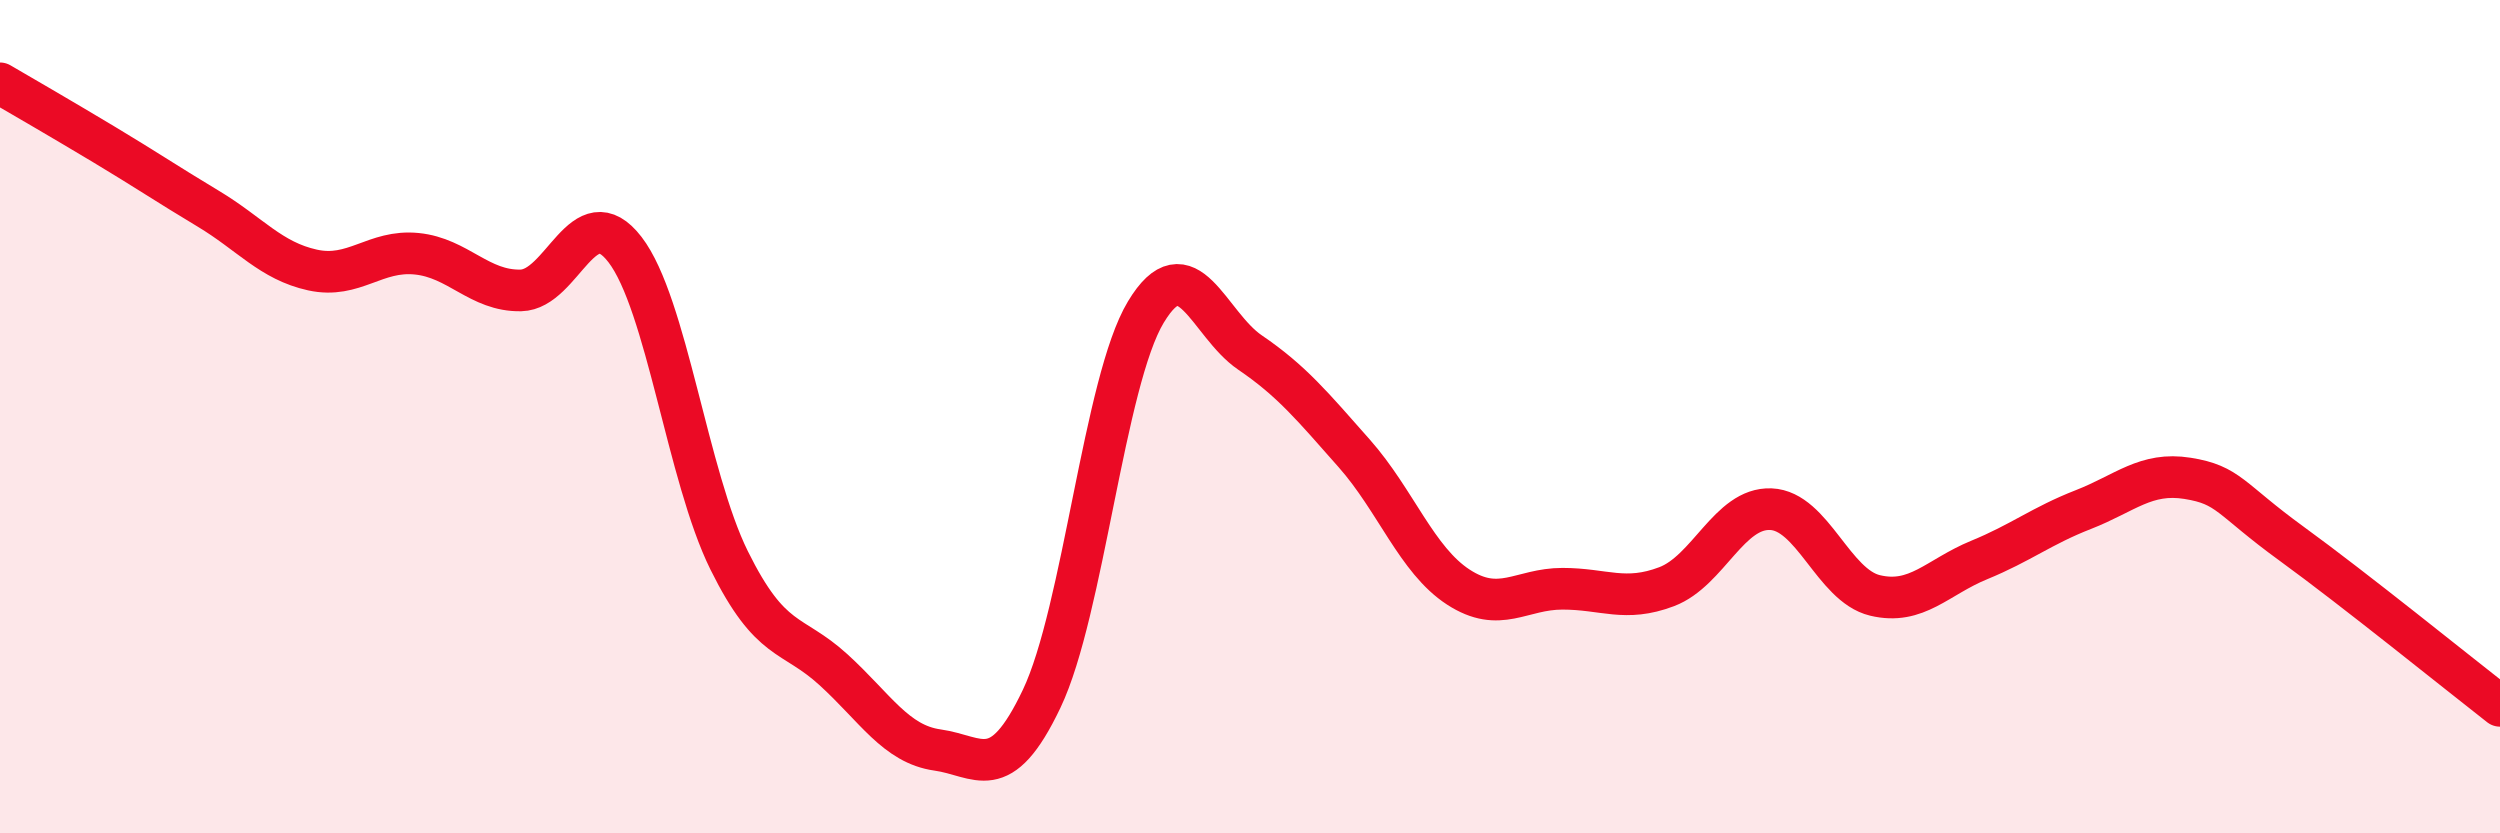
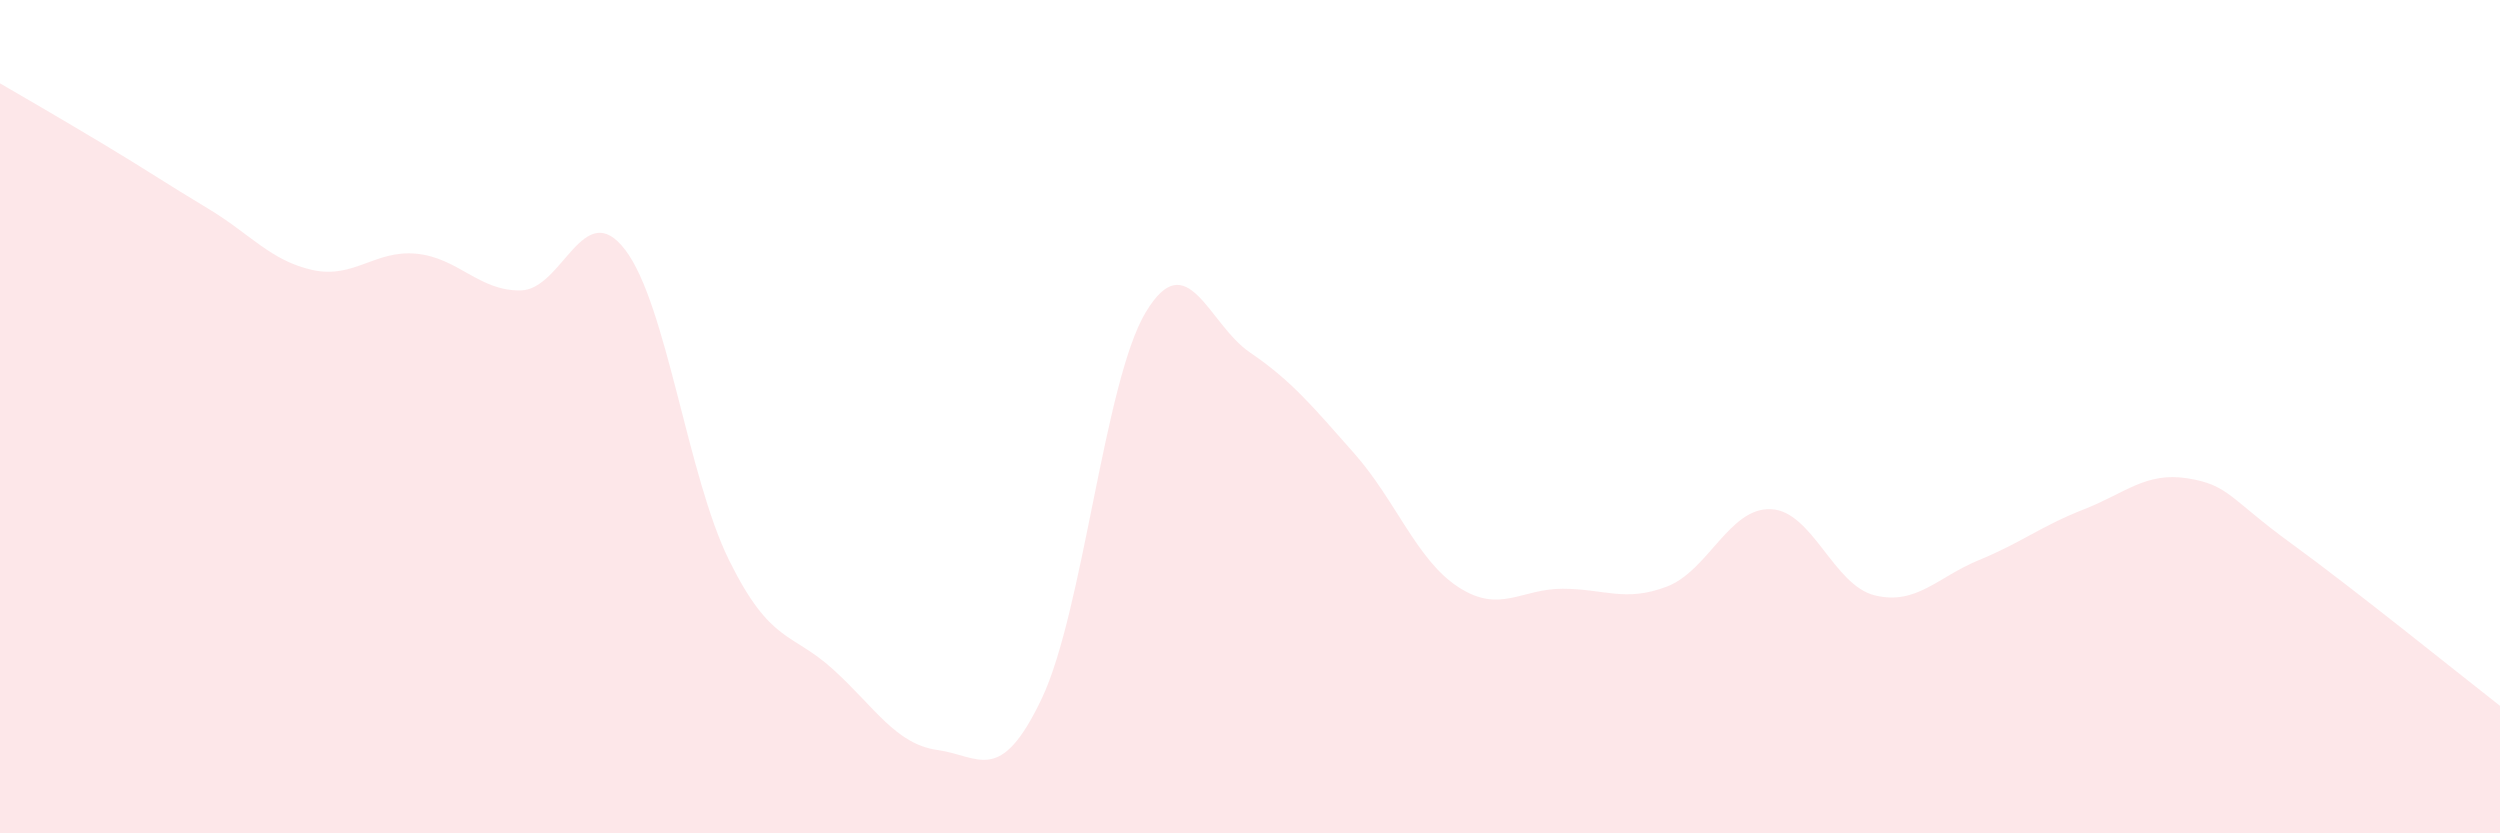
<svg xmlns="http://www.w3.org/2000/svg" width="60" height="20" viewBox="0 0 60 20">
  <path d="M 0,2 C 0.5,2.29 1.5,2.87 2.5,3.47 C 3.5,4.07 4,4.41 5,5.01 C 6,5.61 6.5,6.26 7.5,6.48 C 8.5,6.7 9,5.99 10,6.09 C 11,6.19 11.5,6.99 12.5,6.97 C 13.5,6.95 14,4.69 15,5.99 C 16,7.29 16.5,11.43 17.5,13.45 C 18.5,15.47 19,15.16 20,16.07 C 21,16.98 21.5,17.86 22.5,18 C 23.5,18.14 24,18.87 25,16.77 C 26,14.67 26.5,9.15 27.5,7.49 C 28.5,5.83 29,7.78 30,8.46 C 31,9.14 31.5,9.75 32.5,10.88 C 33.5,12.01 34,13.44 35,14.09 C 36,14.74 36.5,14.13 37.5,14.13 C 38.5,14.13 39,14.46 40,14.08 C 41,13.7 41.5,12.18 42.5,12.22 C 43.5,12.26 44,14.05 45,14.29 C 46,14.53 46.5,13.85 47.5,13.44 C 48.5,13.03 49,12.62 50,12.23 C 51,11.84 51.5,11.32 52.5,11.48 C 53.5,11.64 53.5,11.96 55,13.05 C 56.5,14.14 59,16.16 60,16.94L60 20L0 20Z" fill="#EB0A25" opacity="0.1" stroke-linecap="round" stroke-linejoin="round" />
-   <path d="M 0,2 C 0.5,2.29 1.5,2.87 2.5,3.47 C 3.5,4.07 4,4.41 5,5.01 C 6,5.61 6.5,6.26 7.5,6.48 C 8.5,6.7 9,5.99 10,6.09 C 11,6.19 11.5,6.99 12.5,6.97 C 13.5,6.95 14,4.69 15,5.99 C 16,7.29 16.5,11.43 17.5,13.45 C 18.5,15.47 19,15.16 20,16.07 C 21,16.98 21.5,17.86 22.5,18 C 23.5,18.14 24,18.87 25,16.77 C 26,14.67 26.5,9.15 27.5,7.49 C 28.5,5.83 29,7.78 30,8.46 C 31,9.14 31.5,9.75 32.5,10.88 C 33.5,12.01 34,13.44 35,14.09 C 36,14.74 36.5,14.13 37.5,14.13 C 38.5,14.13 39,14.46 40,14.08 C 41,13.7 41.5,12.18 42.5,12.22 C 43.5,12.26 44,14.05 45,14.29 C 46,14.53 46.5,13.85 47.5,13.44 C 48.5,13.03 49,12.62 50,12.23 C 51,11.84 51.5,11.32 52.5,11.48 C 53.5,11.64 53.5,11.96 55,13.05 C 56.5,14.14 59,16.16 60,16.94" stroke="#EB0A25" stroke-width="1" fill="none" stroke-linecap="round" stroke-linejoin="round" />
</svg>